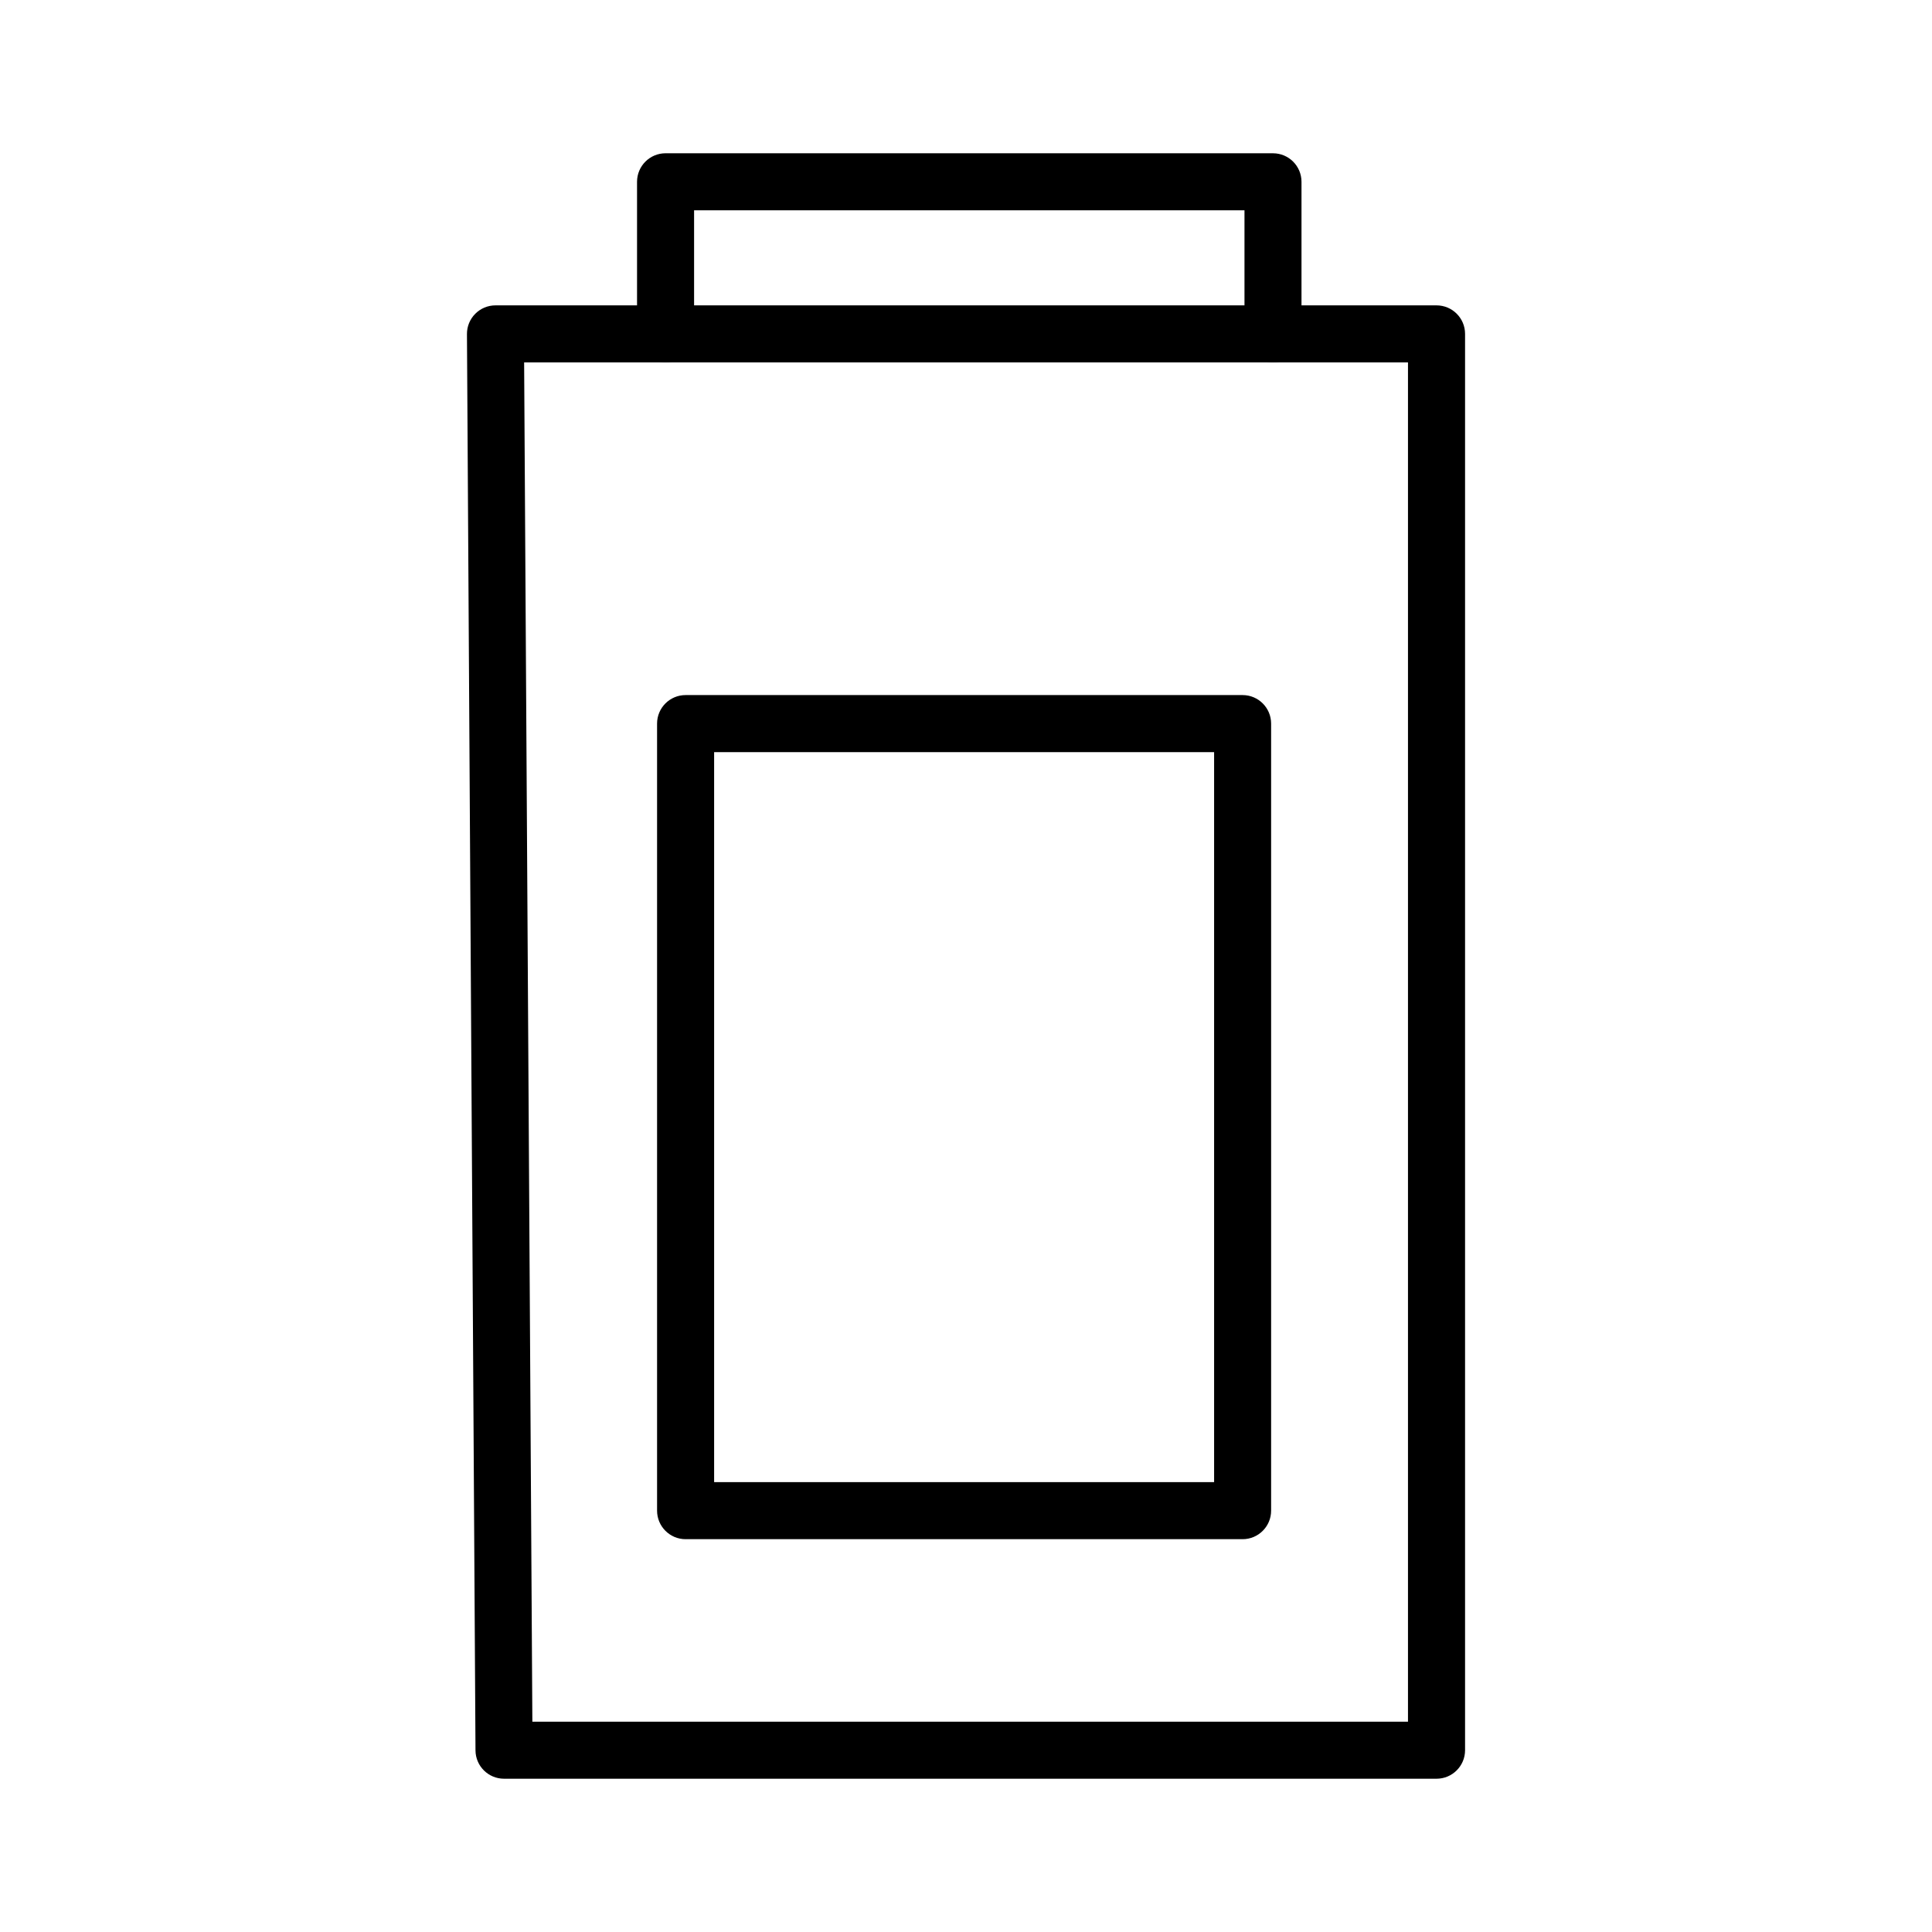
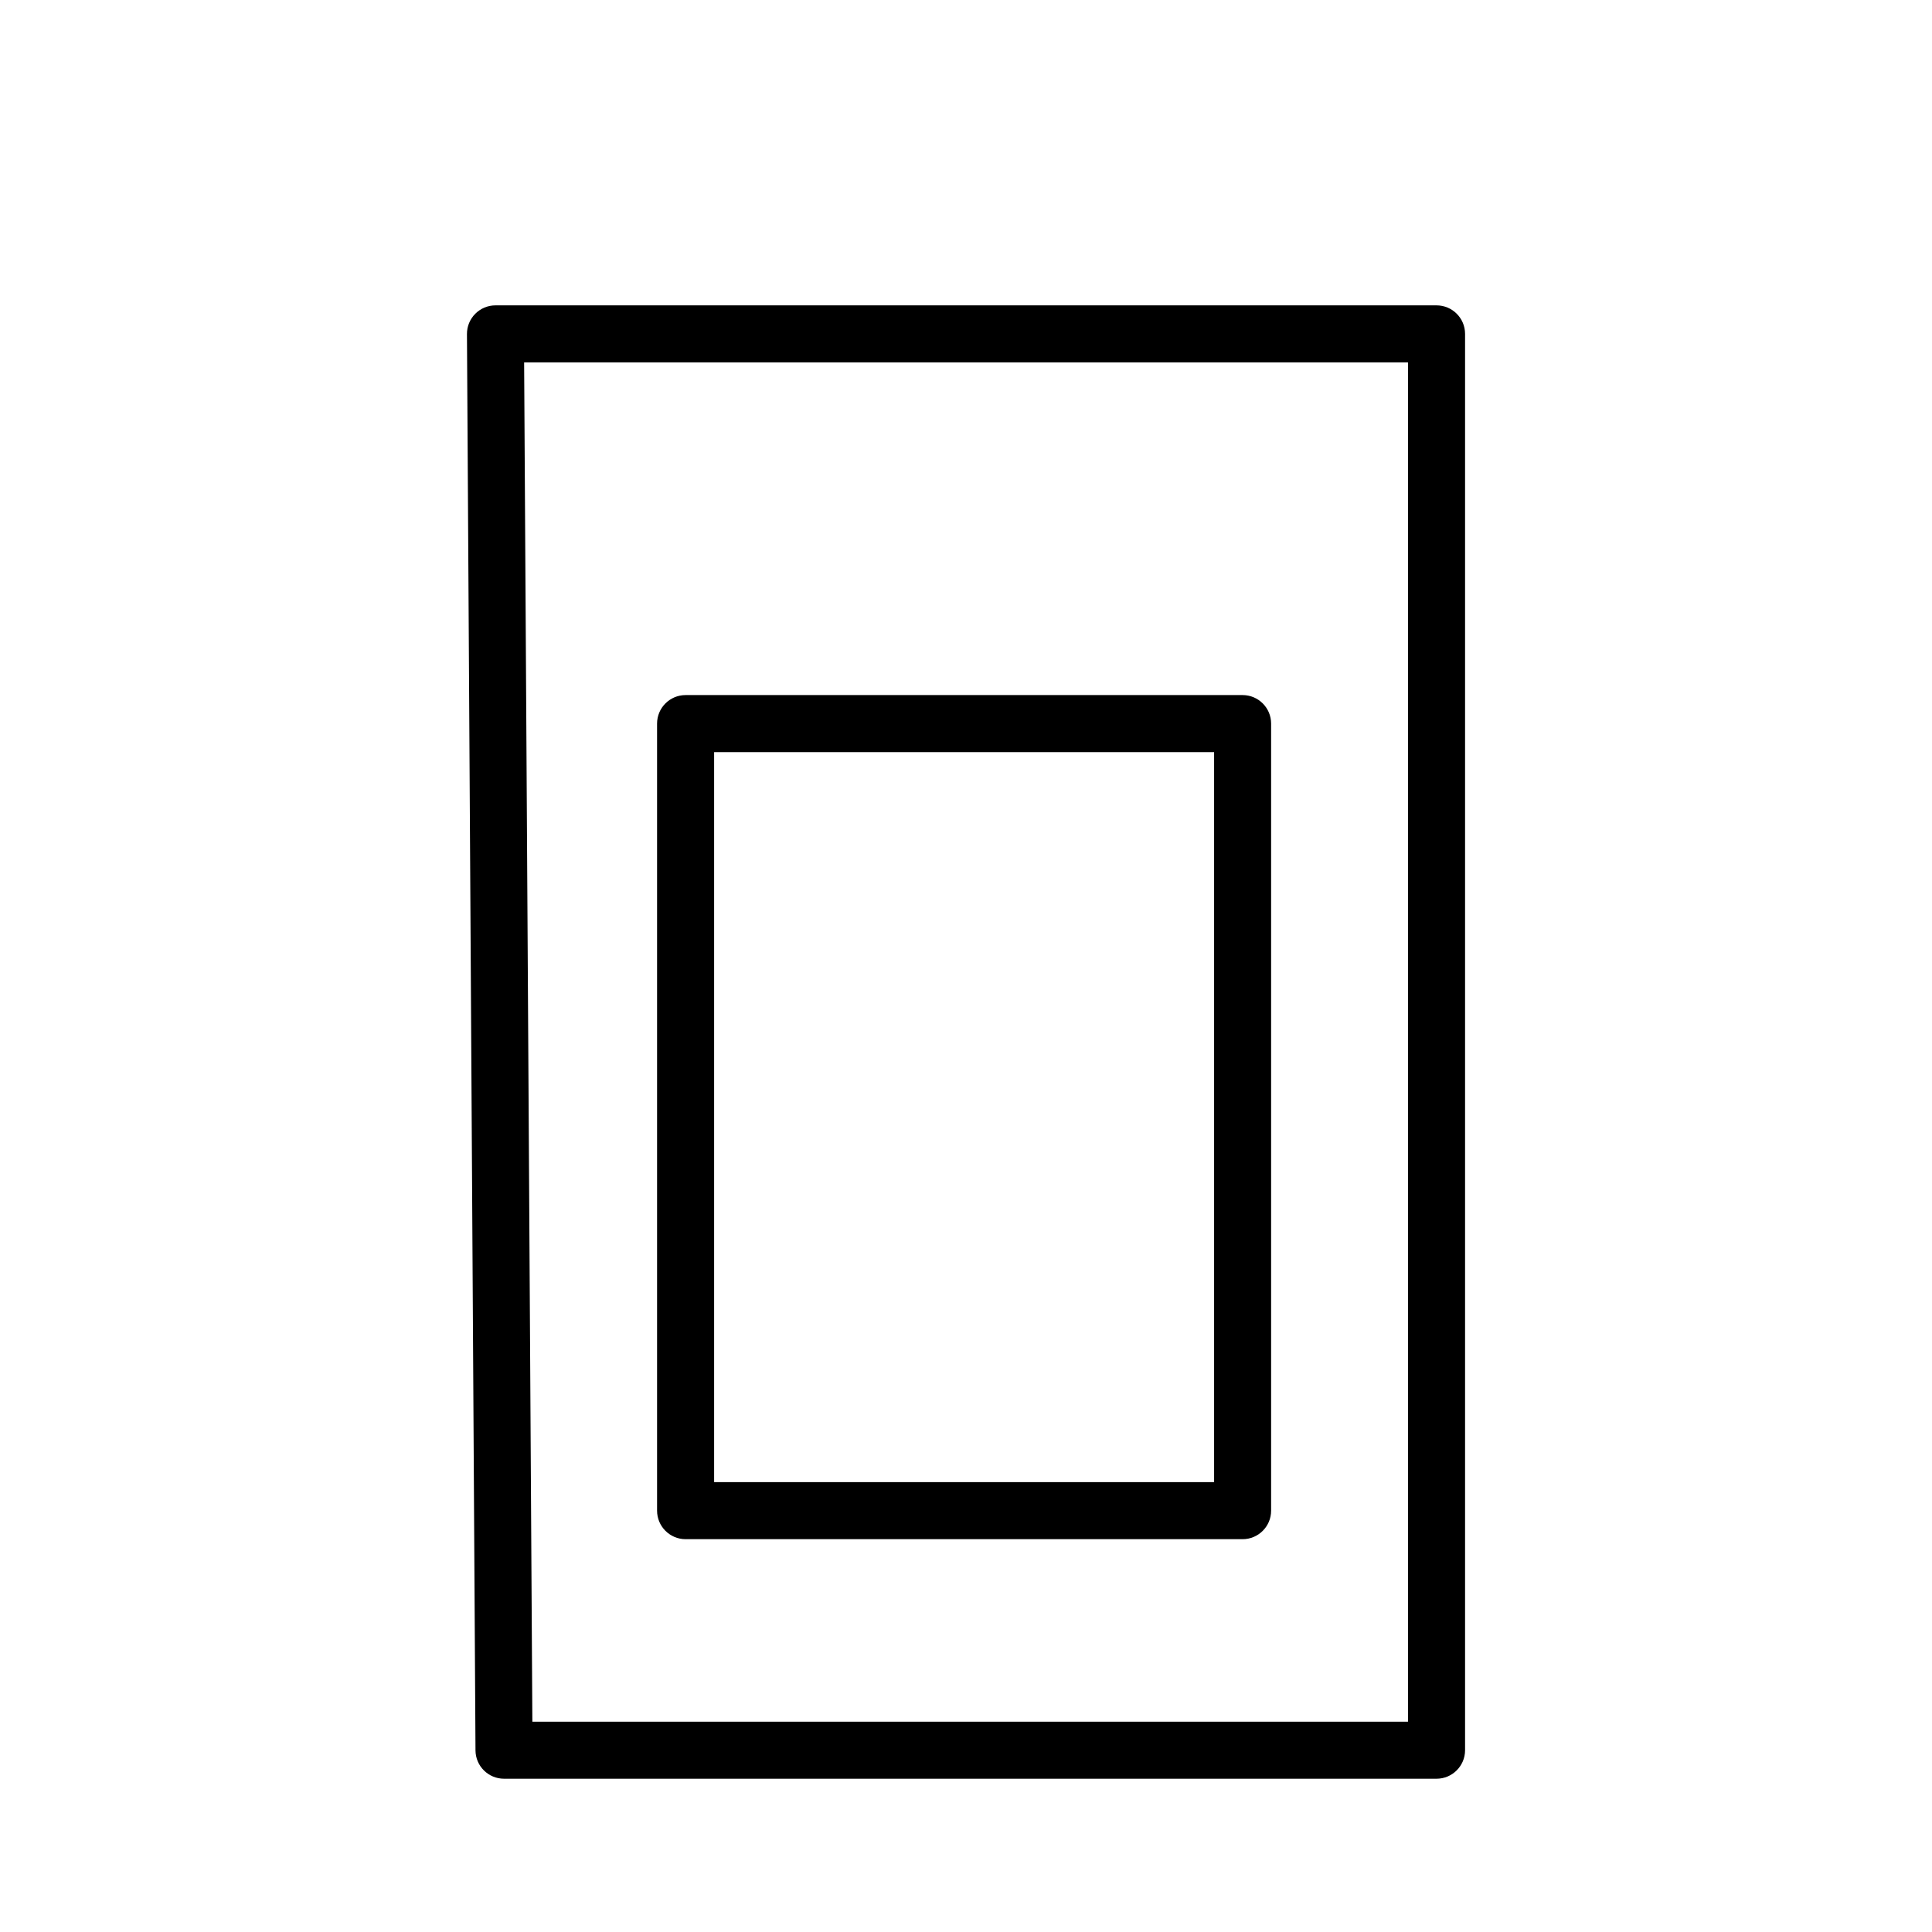
<svg xmlns="http://www.w3.org/2000/svg" fill="#000000" width="800px" height="800px" version="1.1" viewBox="144 144 512 512">
  <g>
    <path d="m524.69 615.38h-247.12c-4.156 0-7.531-3.356-7.559-7.512l-2.262-375.34c-0.012-2.012 0.777-3.949 2.203-5.375 1.414-1.426 3.344-2.227 5.356-2.227h249.39c4.172 0 7.559 3.379 7.559 7.559v375.34c0 4.172-3.387 7.555-7.559 7.555zm-239.61-15.117h232.05v-360.22h-234.23z" />
-     <path d="m481.36 240.04c-4.172 0-7.559-3.379-7.559-7.559v-32.746h-145.86v32.746c0 4.176-3.387 7.559-7.559 7.559s-7.559-3.379-7.559-7.559v-40.305c0-4.176 3.387-7.559 7.559-7.559l160.97 0.004c4.172 0 7.559 3.379 7.559 7.559v40.305c0 4.176-3.383 7.555-7.559 7.555z" />
    <path d="m473.3 551.9h-147.61c-4.172 0-7.559-3.387-7.559-7.559v-208.58c0-4.176 3.387-7.559 7.559-7.559h147.61c4.172 0 7.559 3.379 7.559 7.559v208.58c0 4.176-3.387 7.559-7.559 7.559zm-140.05-15.117h132.5v-193.46h-132.5z" />
  </g>
</svg>